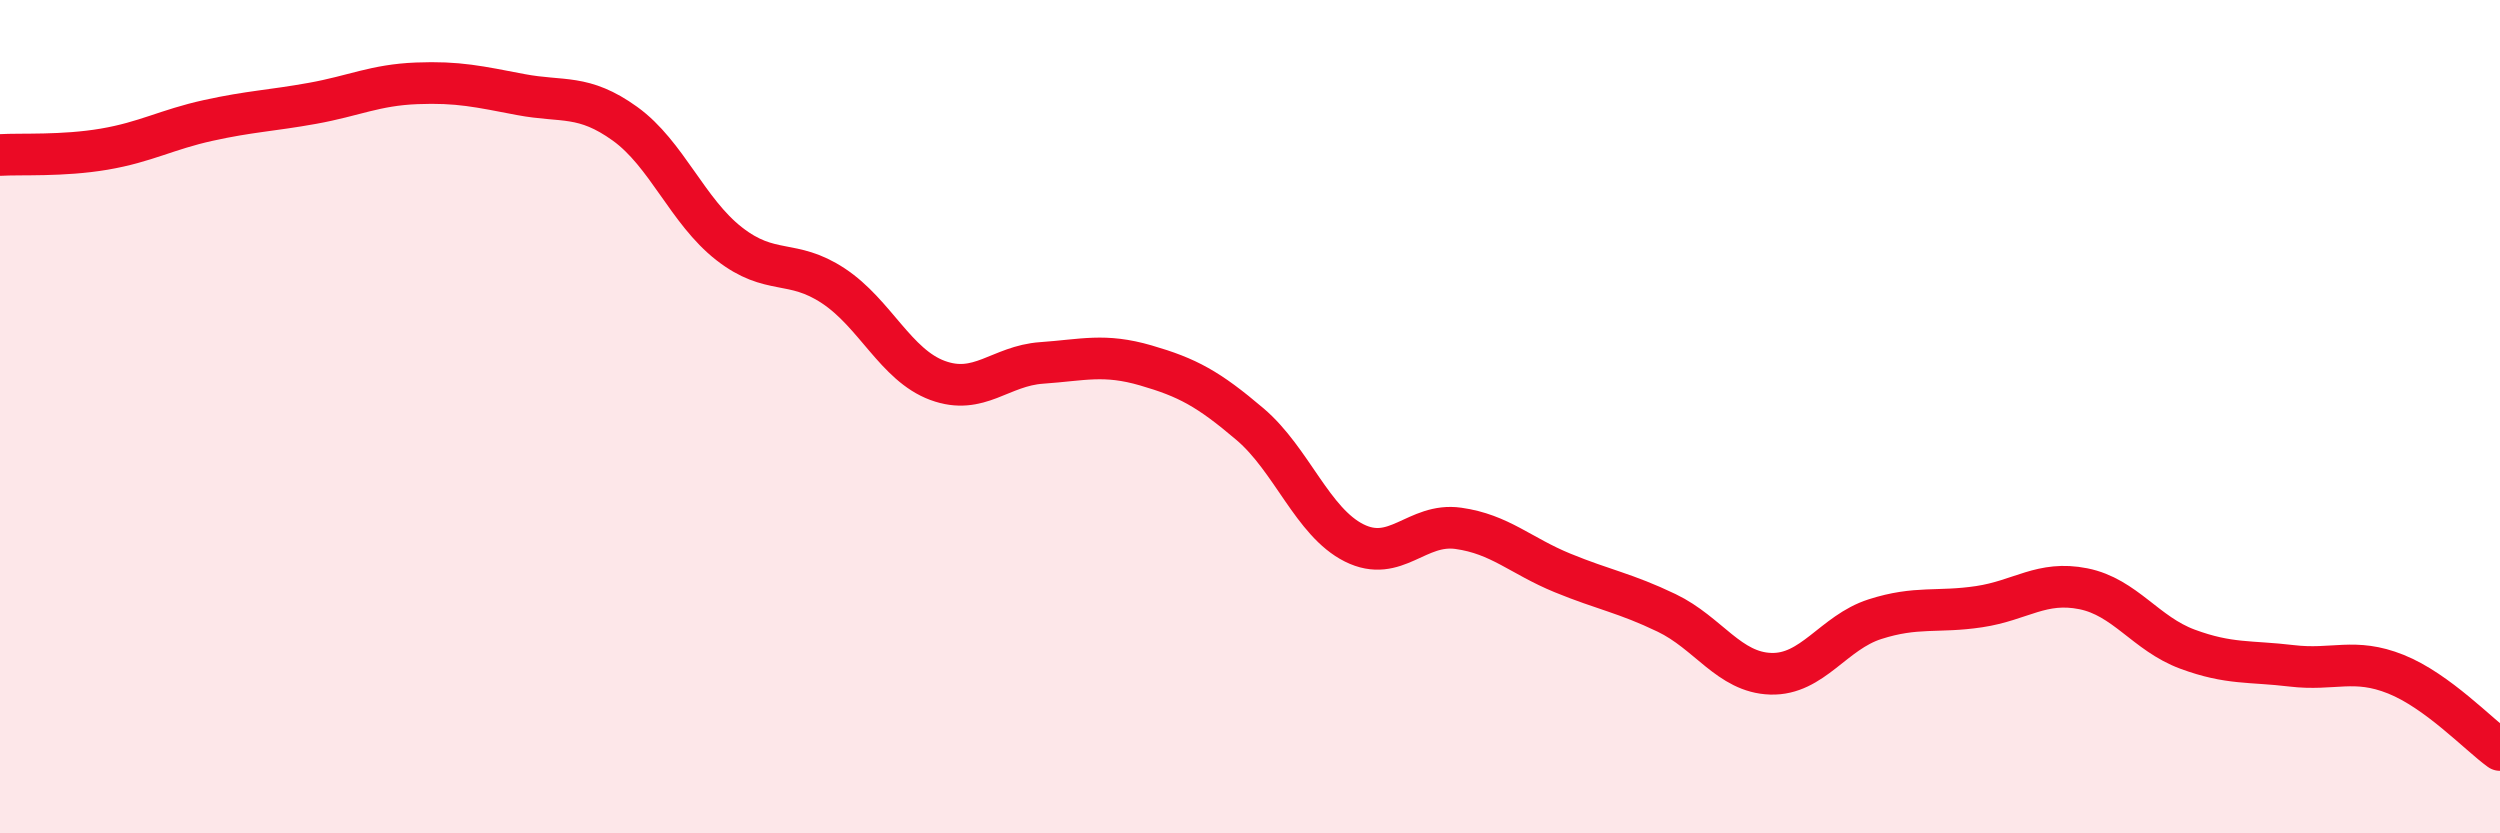
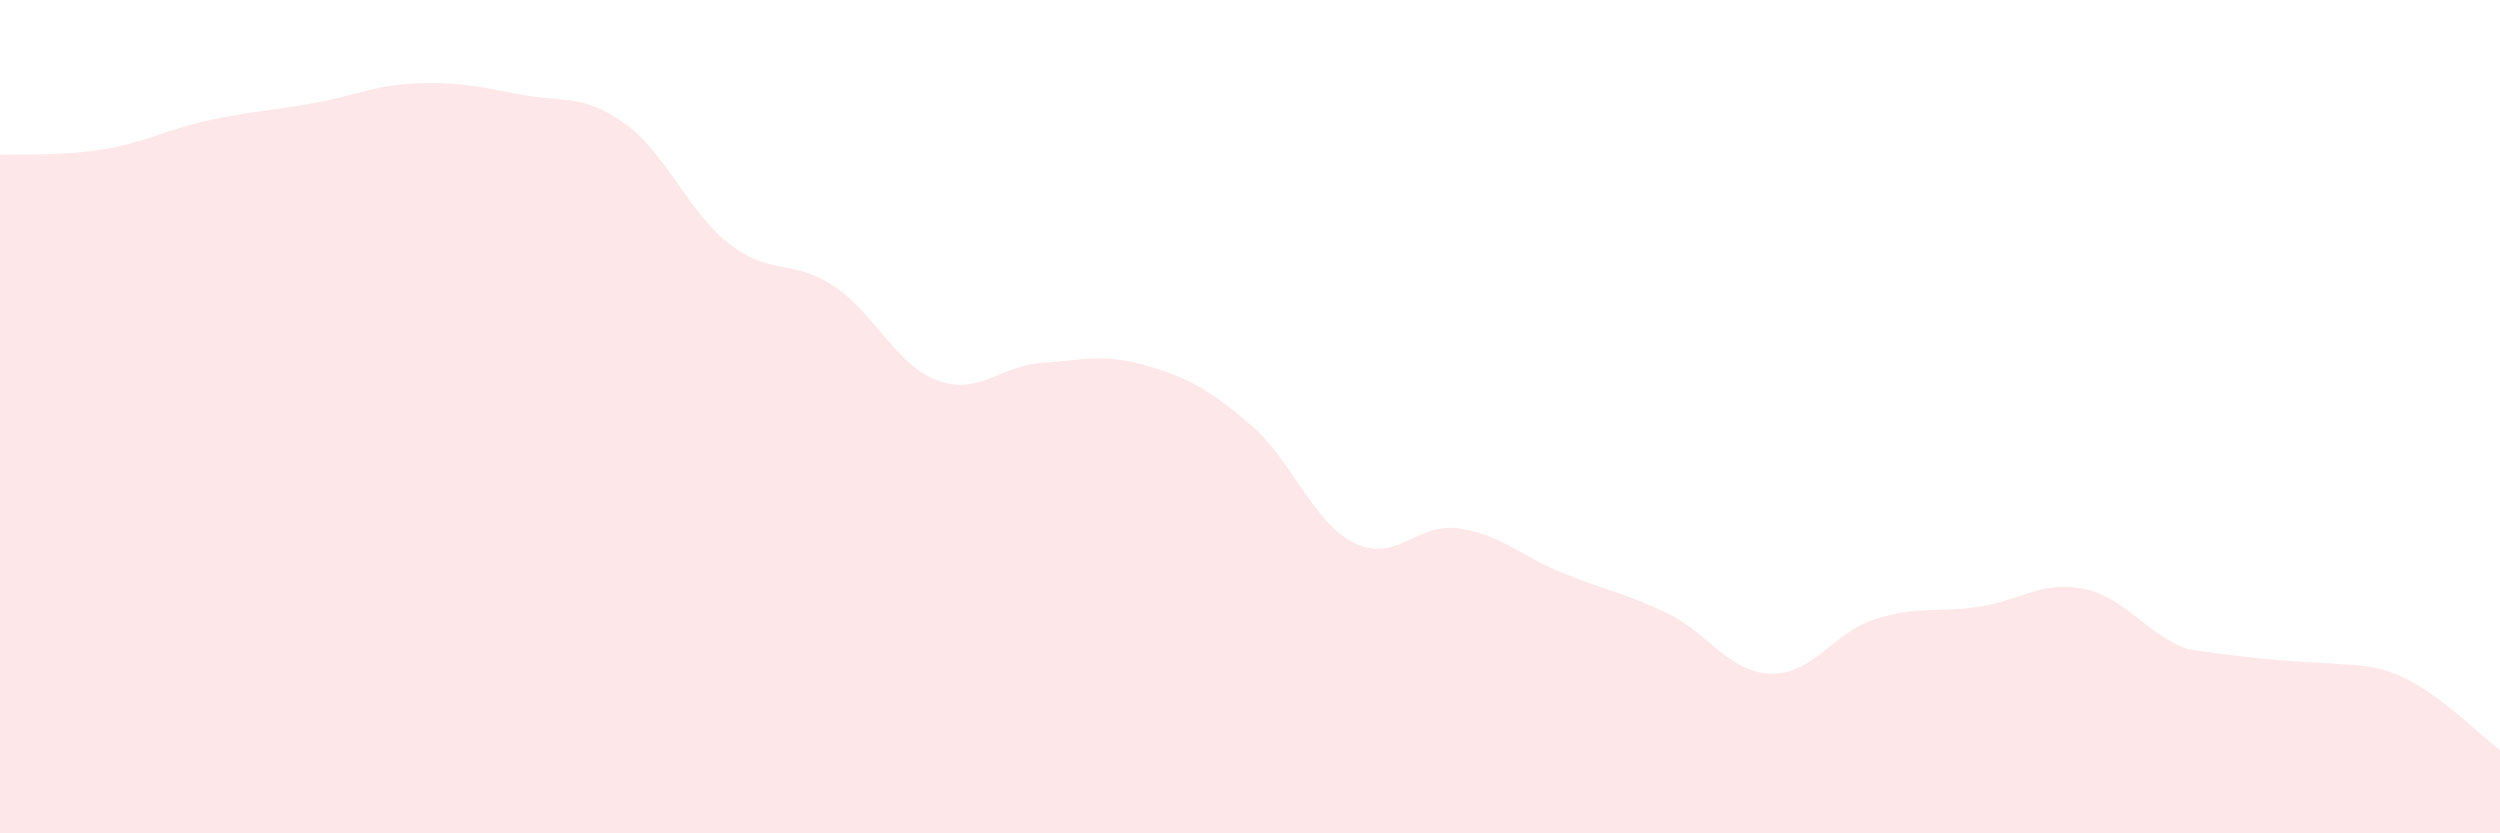
<svg xmlns="http://www.w3.org/2000/svg" width="60" height="20" viewBox="0 0 60 20">
-   <path d="M 0,3.72 C 0.5,3.69 1.5,3.75 2.5,3.58 C 3.5,3.41 4,3.11 5,2.89 C 6,2.67 6.5,2.66 7.5,2.48 C 8.5,2.3 9,2.04 10,2 C 11,1.96 11.5,2.08 12.5,2.27 C 13.5,2.46 14,2.25 15,2.97 C 16,3.69 16.5,5.07 17.5,5.85 C 18.5,6.63 19,6.2 20,6.86 C 21,7.52 21.5,8.76 22.5,9.13 C 23.5,9.5 24,8.78 25,8.71 C 26,8.64 26.5,8.48 27.5,8.77 C 28.5,9.06 29,9.33 30,10.18 C 31,11.03 31.5,12.53 32.5,13.03 C 33.5,13.53 34,12.54 35,12.68 C 36,12.82 36.5,13.34 37.5,13.75 C 38.5,14.16 39,14.23 40,14.71 C 41,15.19 41.5,16.14 42.5,16.17 C 43.5,16.2 44,15.18 45,14.86 C 46,14.54 46.5,14.71 47.5,14.56 C 48.5,14.41 49,13.93 50,14.13 C 51,14.33 51.5,15.21 52.5,15.58 C 53.5,15.95 54,15.86 55,15.98 C 56,16.1 56.5,15.78 57.5,16.18 C 58.5,16.58 59.5,17.64 60,18L60 20L0 20Z" fill="#EB0A25" opacity="0.1" stroke-linecap="round" stroke-linejoin="round" />
-   <path d="M 0,3.72 C 0.5,3.69 1.5,3.75 2.5,3.58 C 3.5,3.41 4,3.11 5,2.89 C 6,2.67 6.5,2.66 7.5,2.48 C 8.5,2.3 9,2.04 10,2 C 11,1.96 11.5,2.08 12.5,2.27 C 13.5,2.46 14,2.25 15,2.97 C 16,3.69 16.5,5.07 17.5,5.85 C 18.5,6.63 19,6.2 20,6.86 C 21,7.52 21.5,8.76 22.5,9.13 C 23.5,9.5 24,8.78 25,8.71 C 26,8.64 26.5,8.48 27.5,8.77 C 28.5,9.06 29,9.33 30,10.18 C 31,11.03 31.5,12.53 32.5,13.03 C 33.5,13.53 34,12.54 35,12.68 C 36,12.82 36.5,13.34 37.5,13.75 C 38.5,14.16 39,14.23 40,14.71 C 41,15.19 41.5,16.14 42.5,16.17 C 43.5,16.2 44,15.18 45,14.86 C 46,14.54 46.5,14.71 47.5,14.56 C 48.5,14.41 49,13.93 50,14.13 C 51,14.33 51.5,15.21 52.5,15.58 C 53.5,15.95 54,15.86 55,15.98 C 56,16.1 56.5,15.78 57.5,16.18 C 58.5,16.58 59.5,17.64 60,18" stroke="#EB0A25" stroke-width="1" fill="none" stroke-linecap="round" stroke-linejoin="round" />
+   <path d="M 0,3.72 C 0.5,3.69 1.5,3.75 2.5,3.58 C 3.5,3.41 4,3.11 5,2.89 C 6,2.67 6.5,2.66 7.5,2.48 C 8.5,2.3 9,2.04 10,2 C 11,1.96 11.5,2.08 12.5,2.27 C 13.5,2.46 14,2.25 15,2.97 C 16,3.69 16.5,5.07 17.5,5.85 C 18.5,6.63 19,6.2 20,6.86 C 21,7.52 21.5,8.76 22.5,9.13 C 23.5,9.5 24,8.78 25,8.71 C 26,8.64 26.5,8.48 27.5,8.77 C 28.5,9.06 29,9.33 30,10.18 C 31,11.03 31.5,12.53 32.5,13.03 C 33.5,13.53 34,12.54 35,12.68 C 36,12.82 36.5,13.34 37.5,13.75 C 38.5,14.16 39,14.23 40,14.71 C 41,15.19 41.5,16.14 42.5,16.17 C 43.5,16.2 44,15.18 45,14.86 C 46,14.54 46.5,14.71 47.5,14.56 C 48.5,14.41 49,13.93 50,14.13 C 51,14.33 51.5,15.21 52.5,15.58 C 56,16.1 56.5,15.78 57.5,16.18 C 58.5,16.58 59.5,17.64 60,18L60 20L0 20Z" fill="#EB0A25" opacity="0.1" stroke-linecap="round" stroke-linejoin="round" />
</svg>